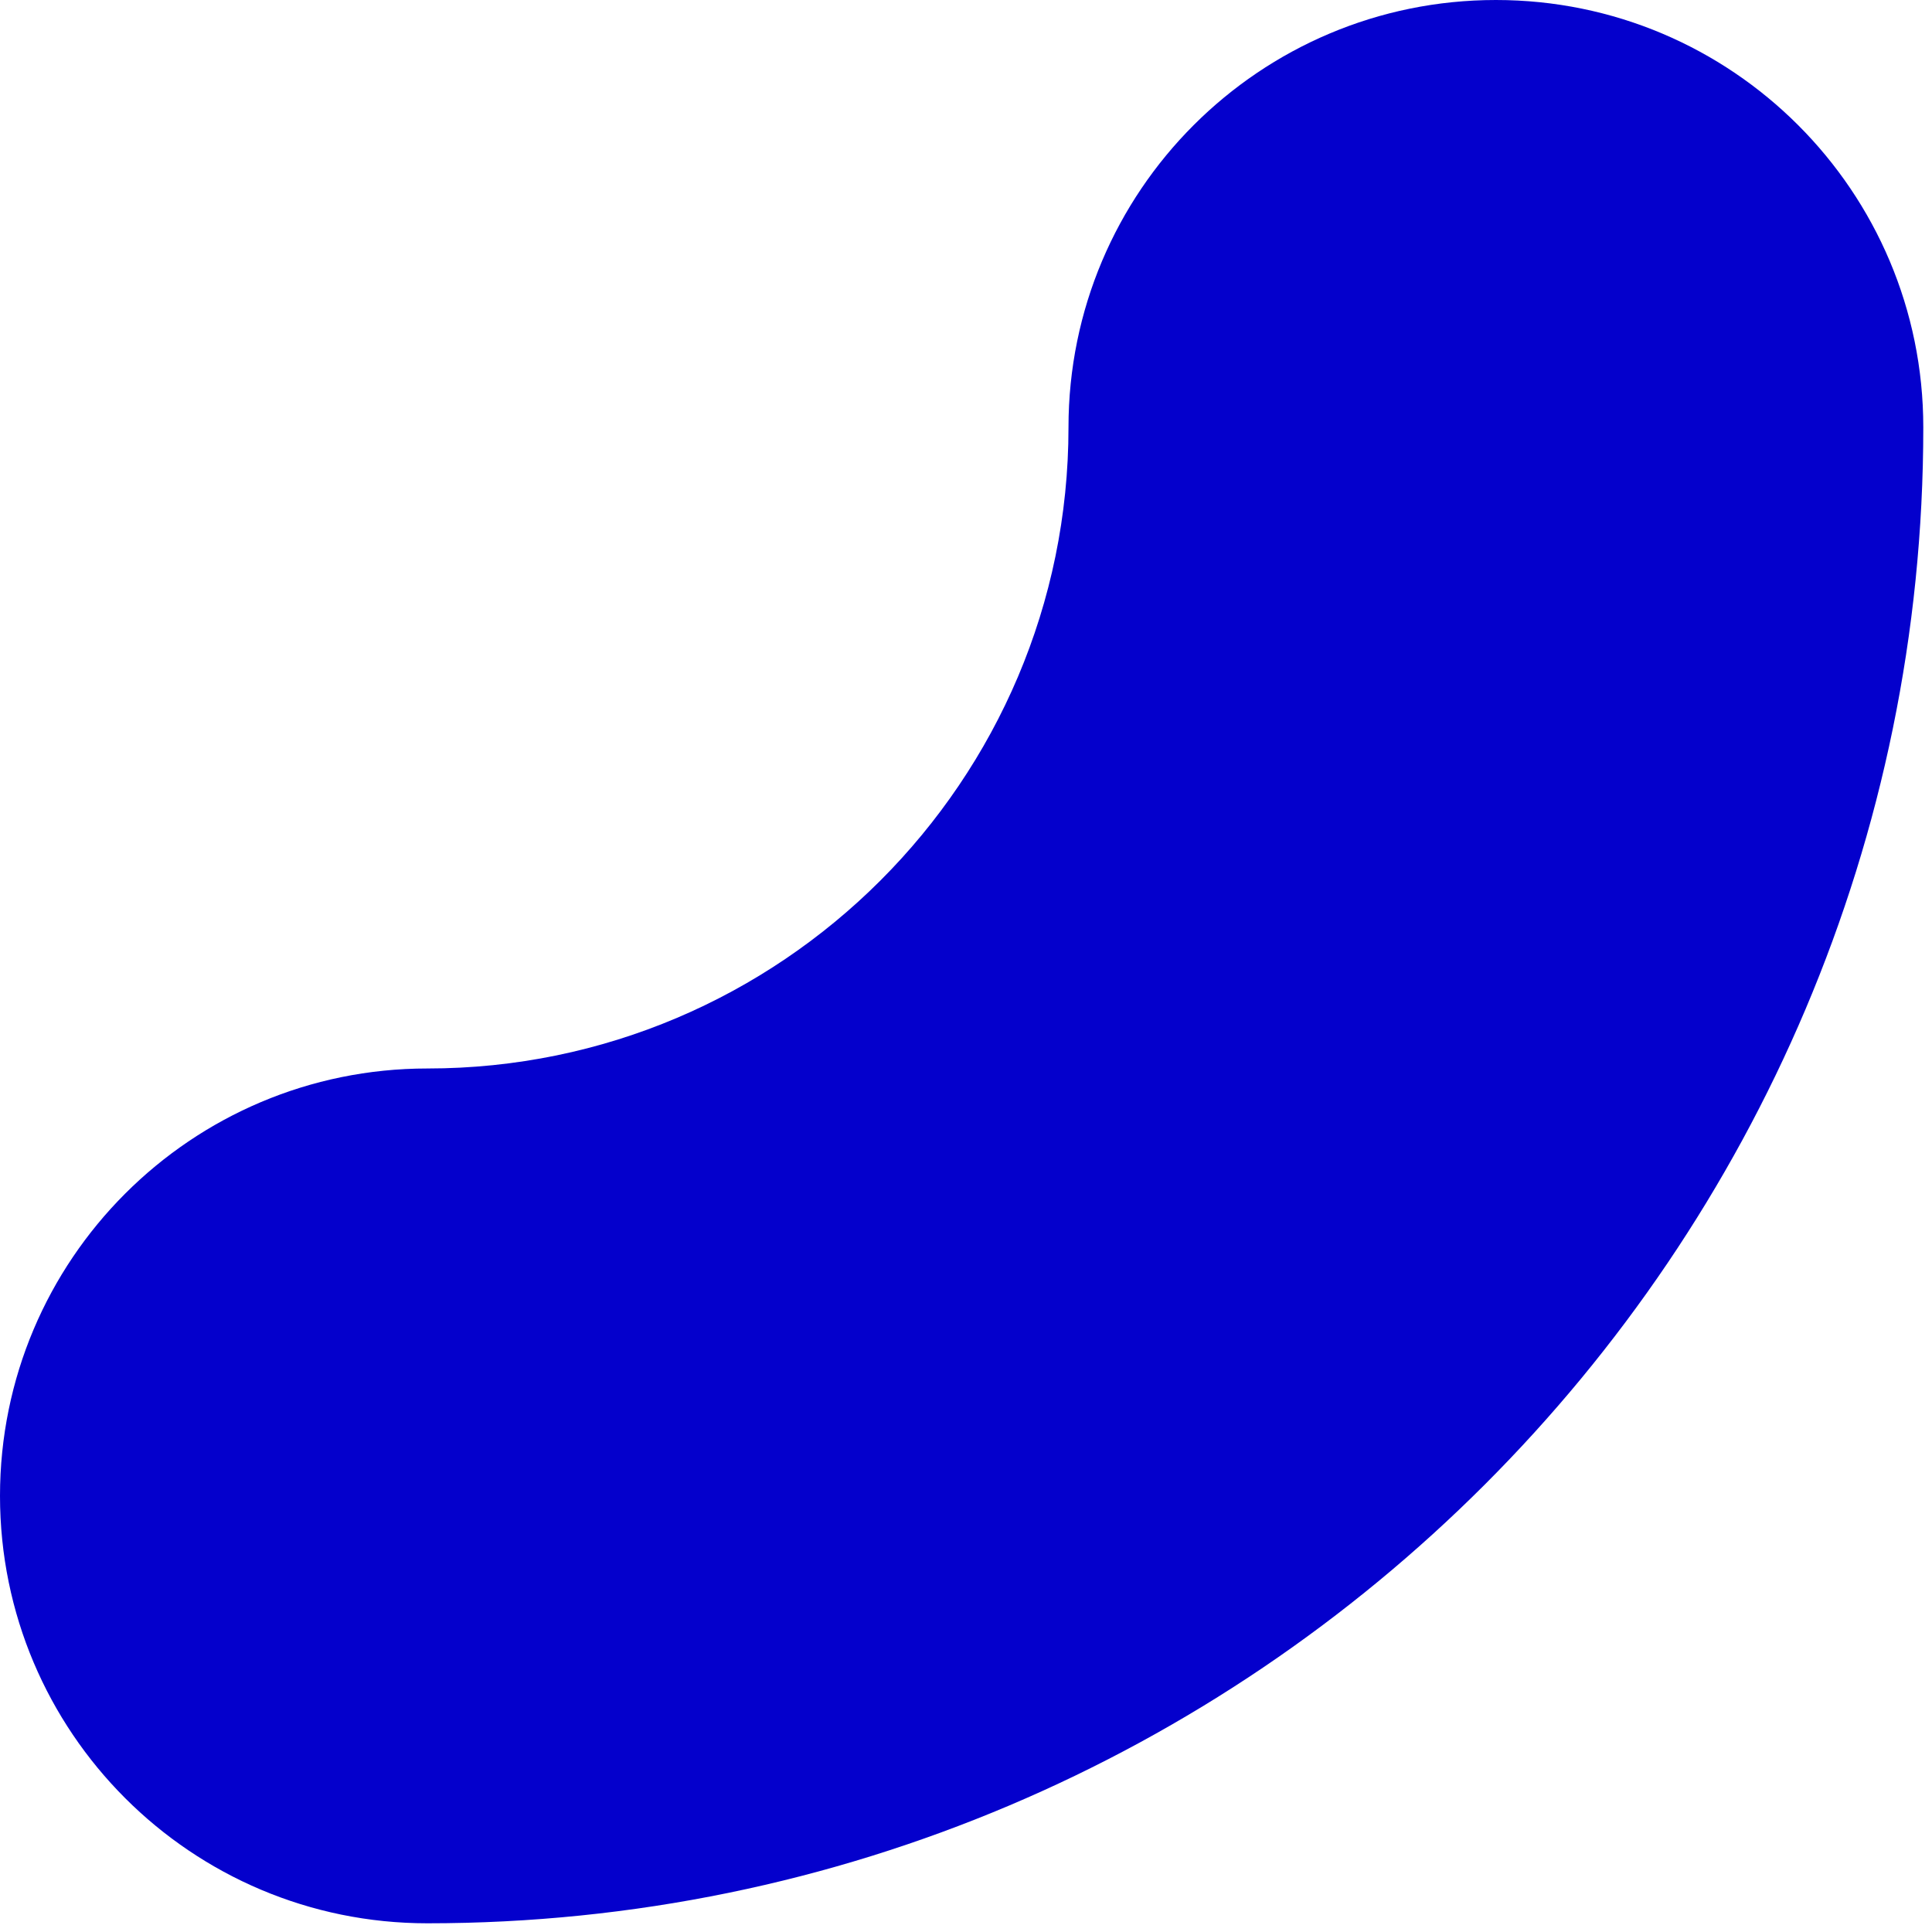
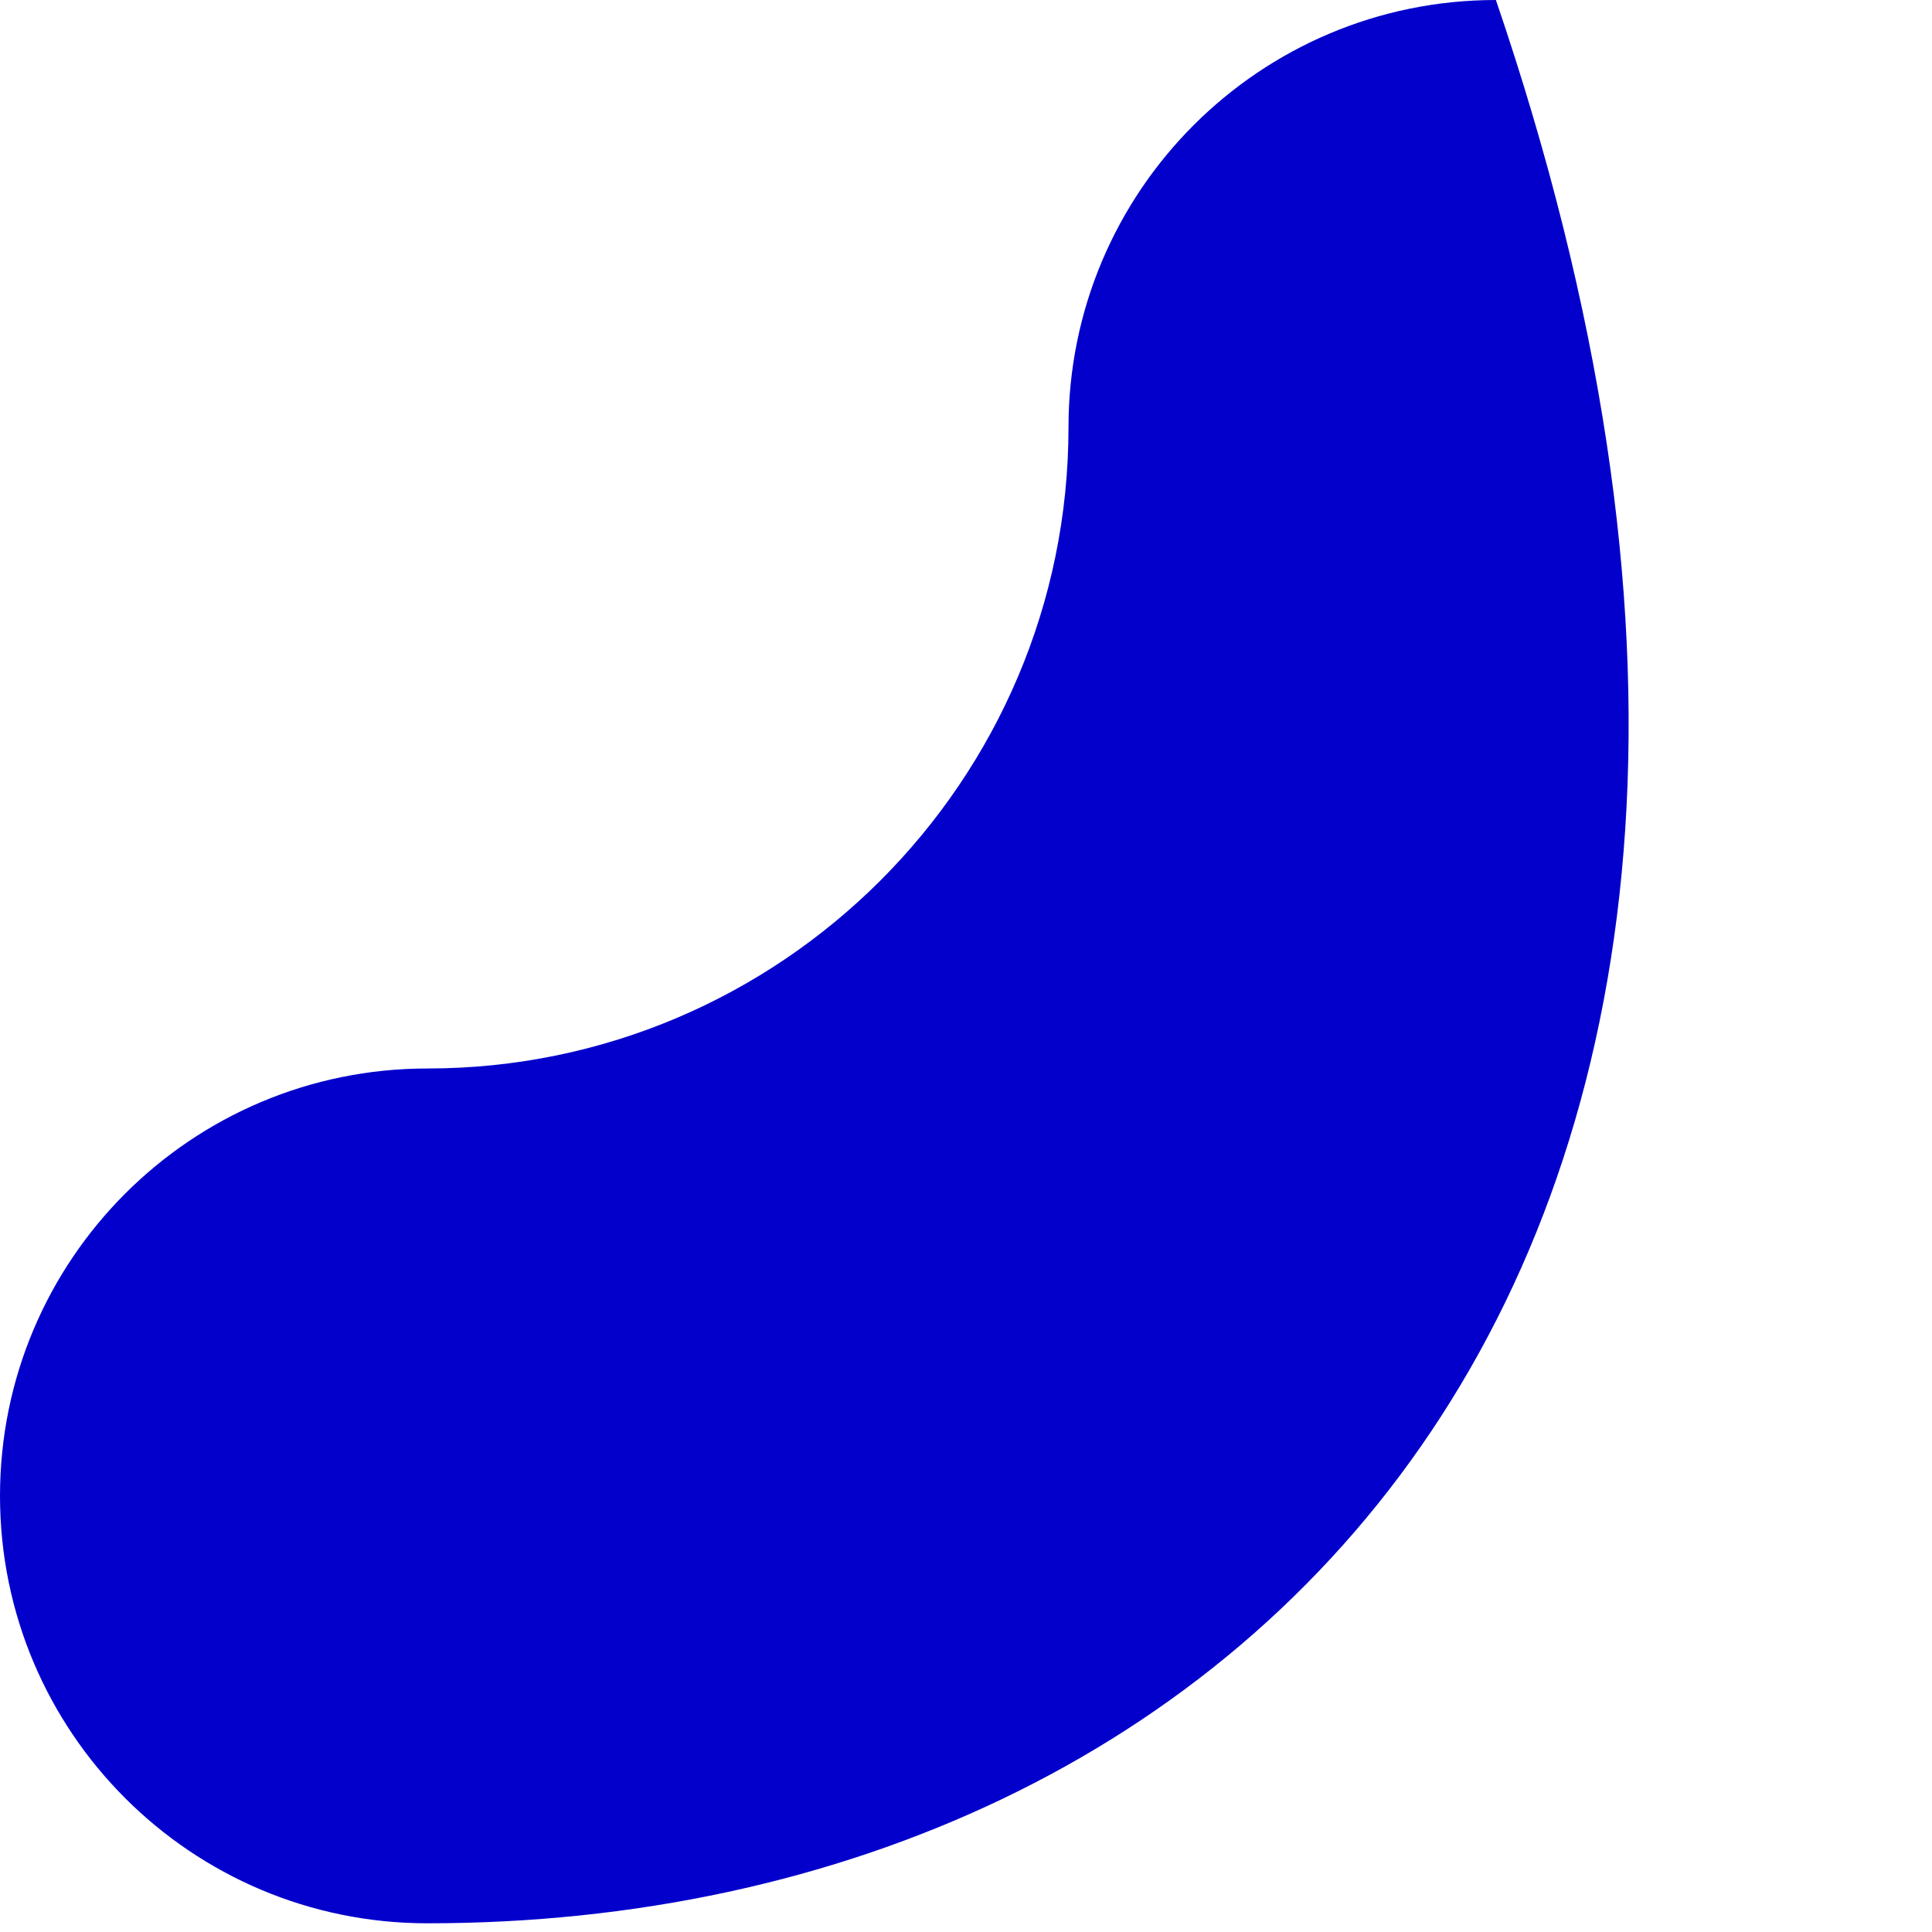
<svg xmlns="http://www.w3.org/2000/svg" width="105" height="105" viewBox="0 0 105 105" fill="none">
-   <path d="M81.299 2.42289e-06C94.132 3.9273e-06 104.527 10.395 104.527 23.228C104.527 68.058 68.058 104.527 23.228 104.527C10.395 104.527 -1.12194e-06 94.132 0 81.299C1.12194e-06 68.465 10.395 58.07 23.228 58.07C42.435 58.07 58.07 42.435 58.07 23.228C58.07 10.395 68.465 9.18471e-07 81.299 2.42289e-06Z" fill="#0400CC" />
+   <path d="M81.299 2.42289e-06C104.527 68.058 68.058 104.527 23.228 104.527C10.395 104.527 -1.12194e-06 94.132 0 81.299C1.12194e-06 68.465 10.395 58.07 23.228 58.07C42.435 58.07 58.07 42.435 58.07 23.228C58.07 10.395 68.465 9.18471e-07 81.299 2.42289e-06Z" fill="#0400CC" />
</svg>